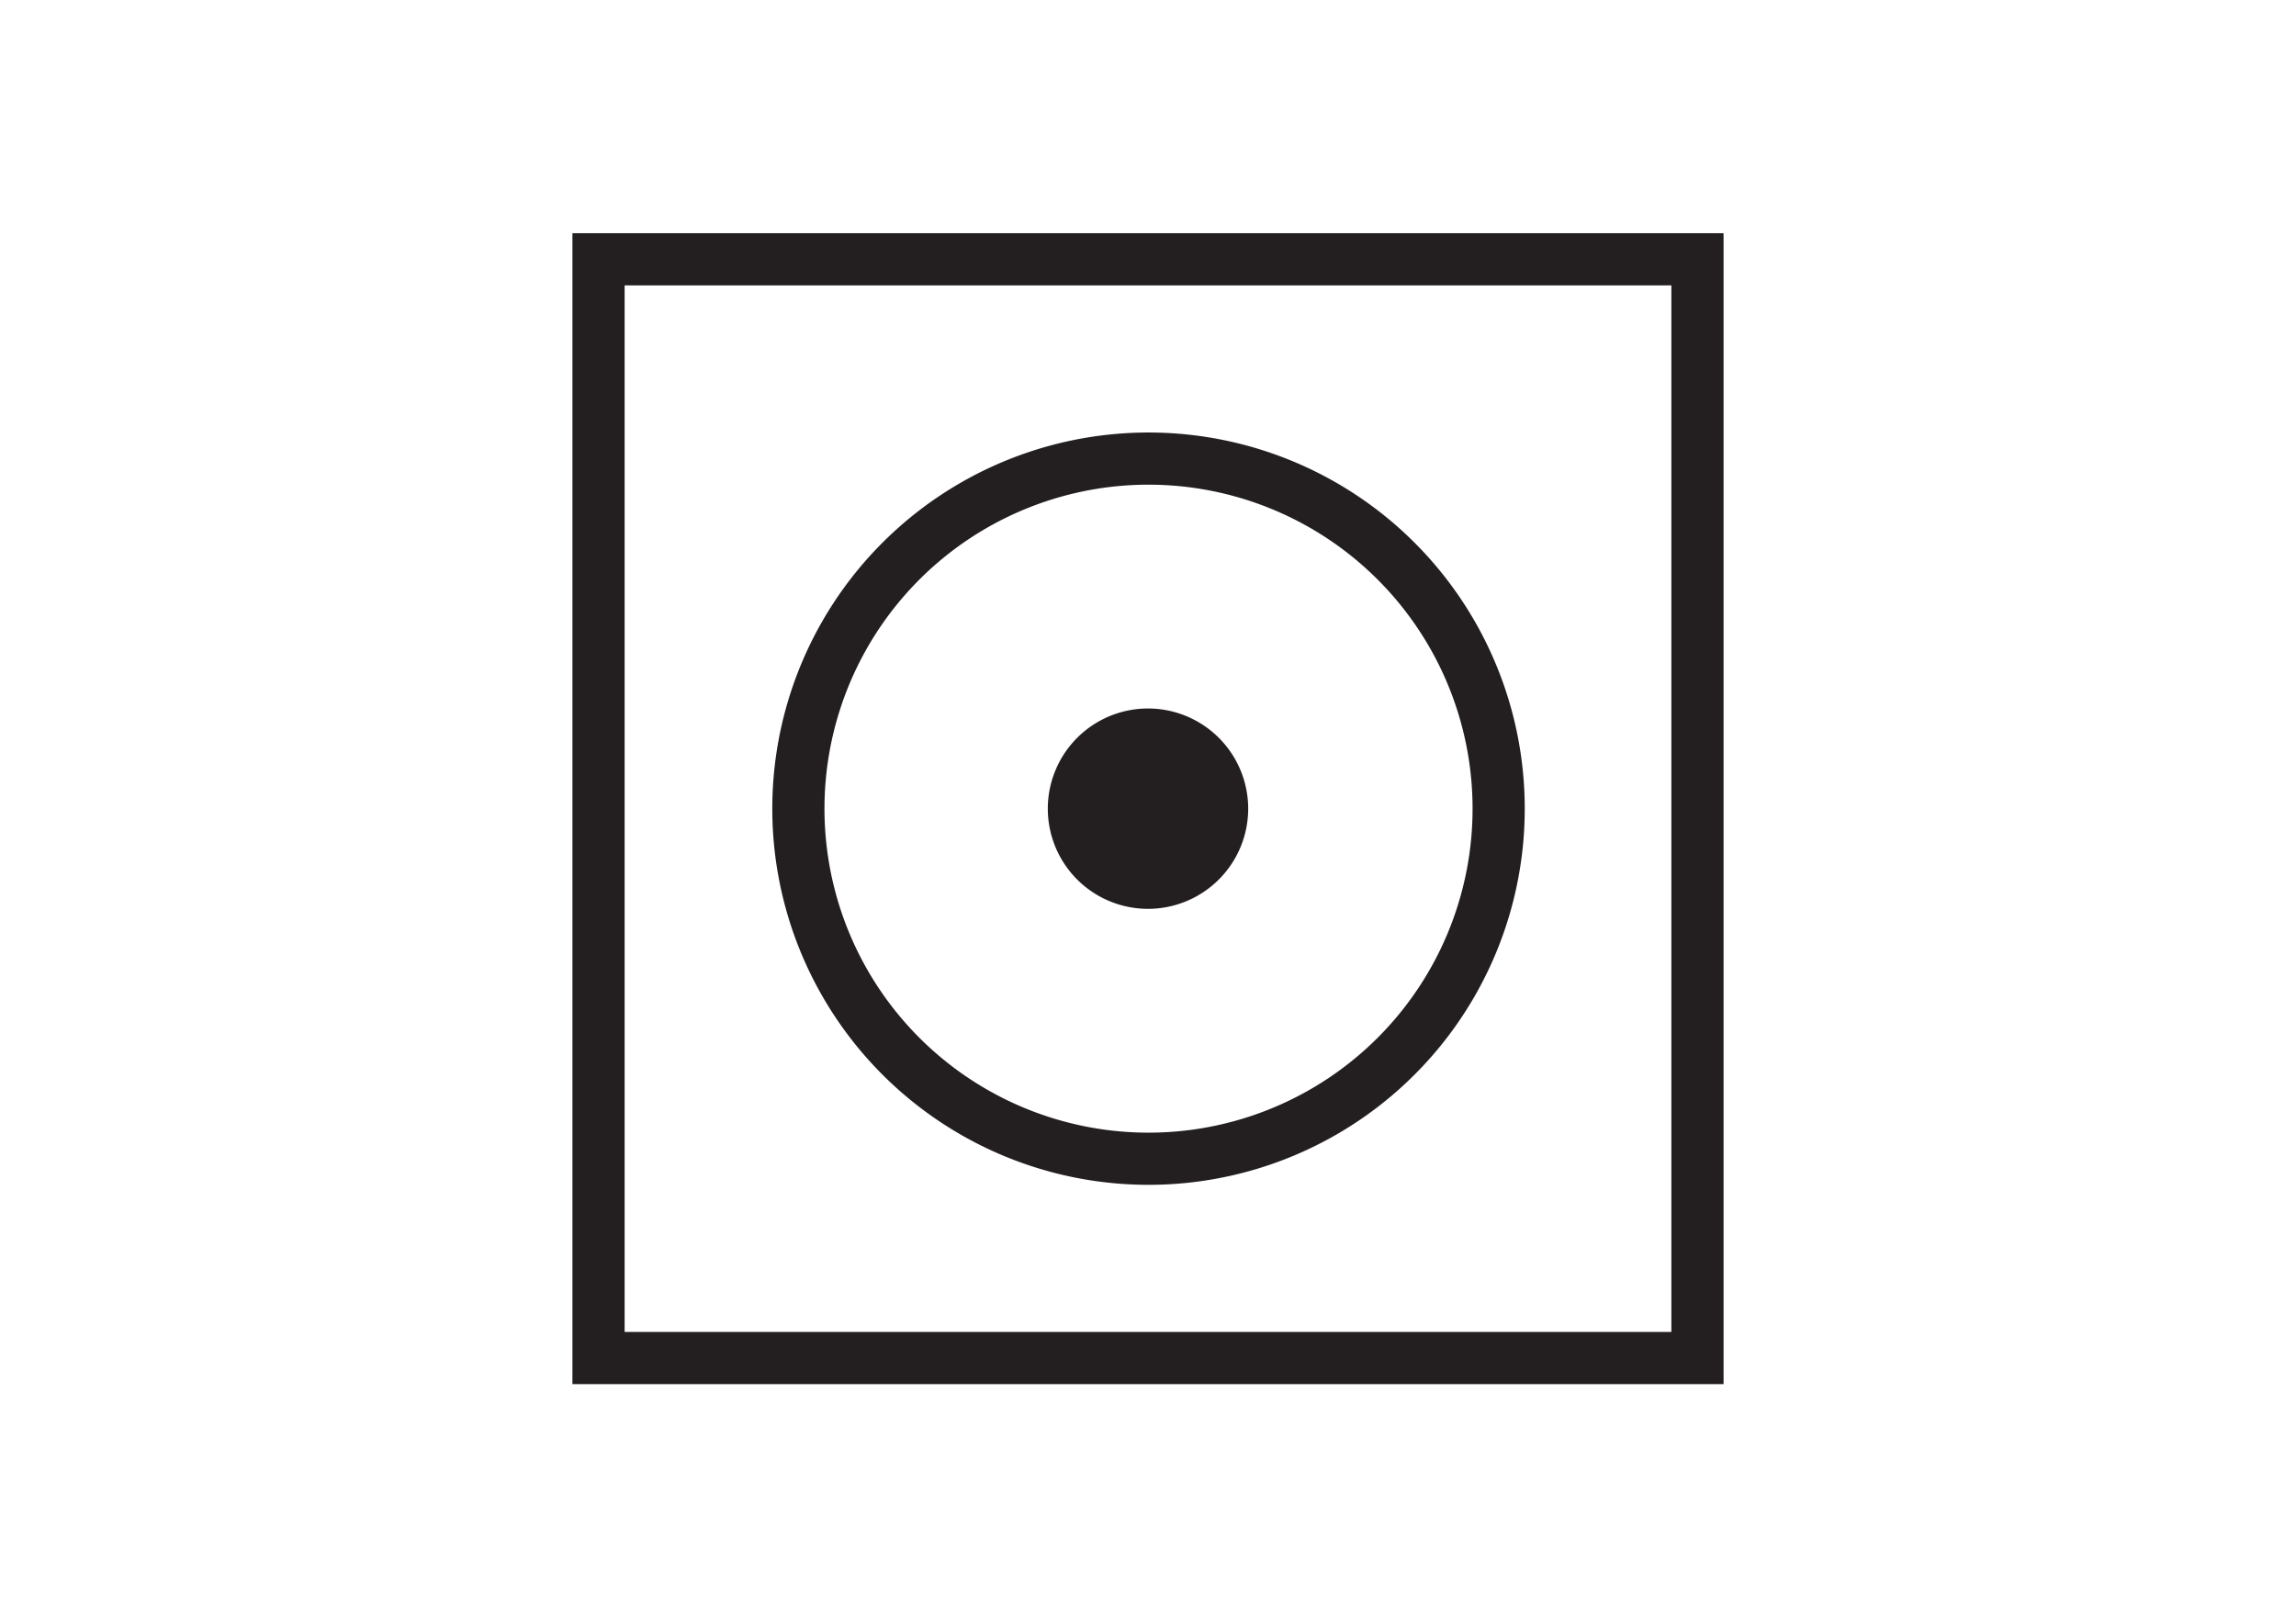
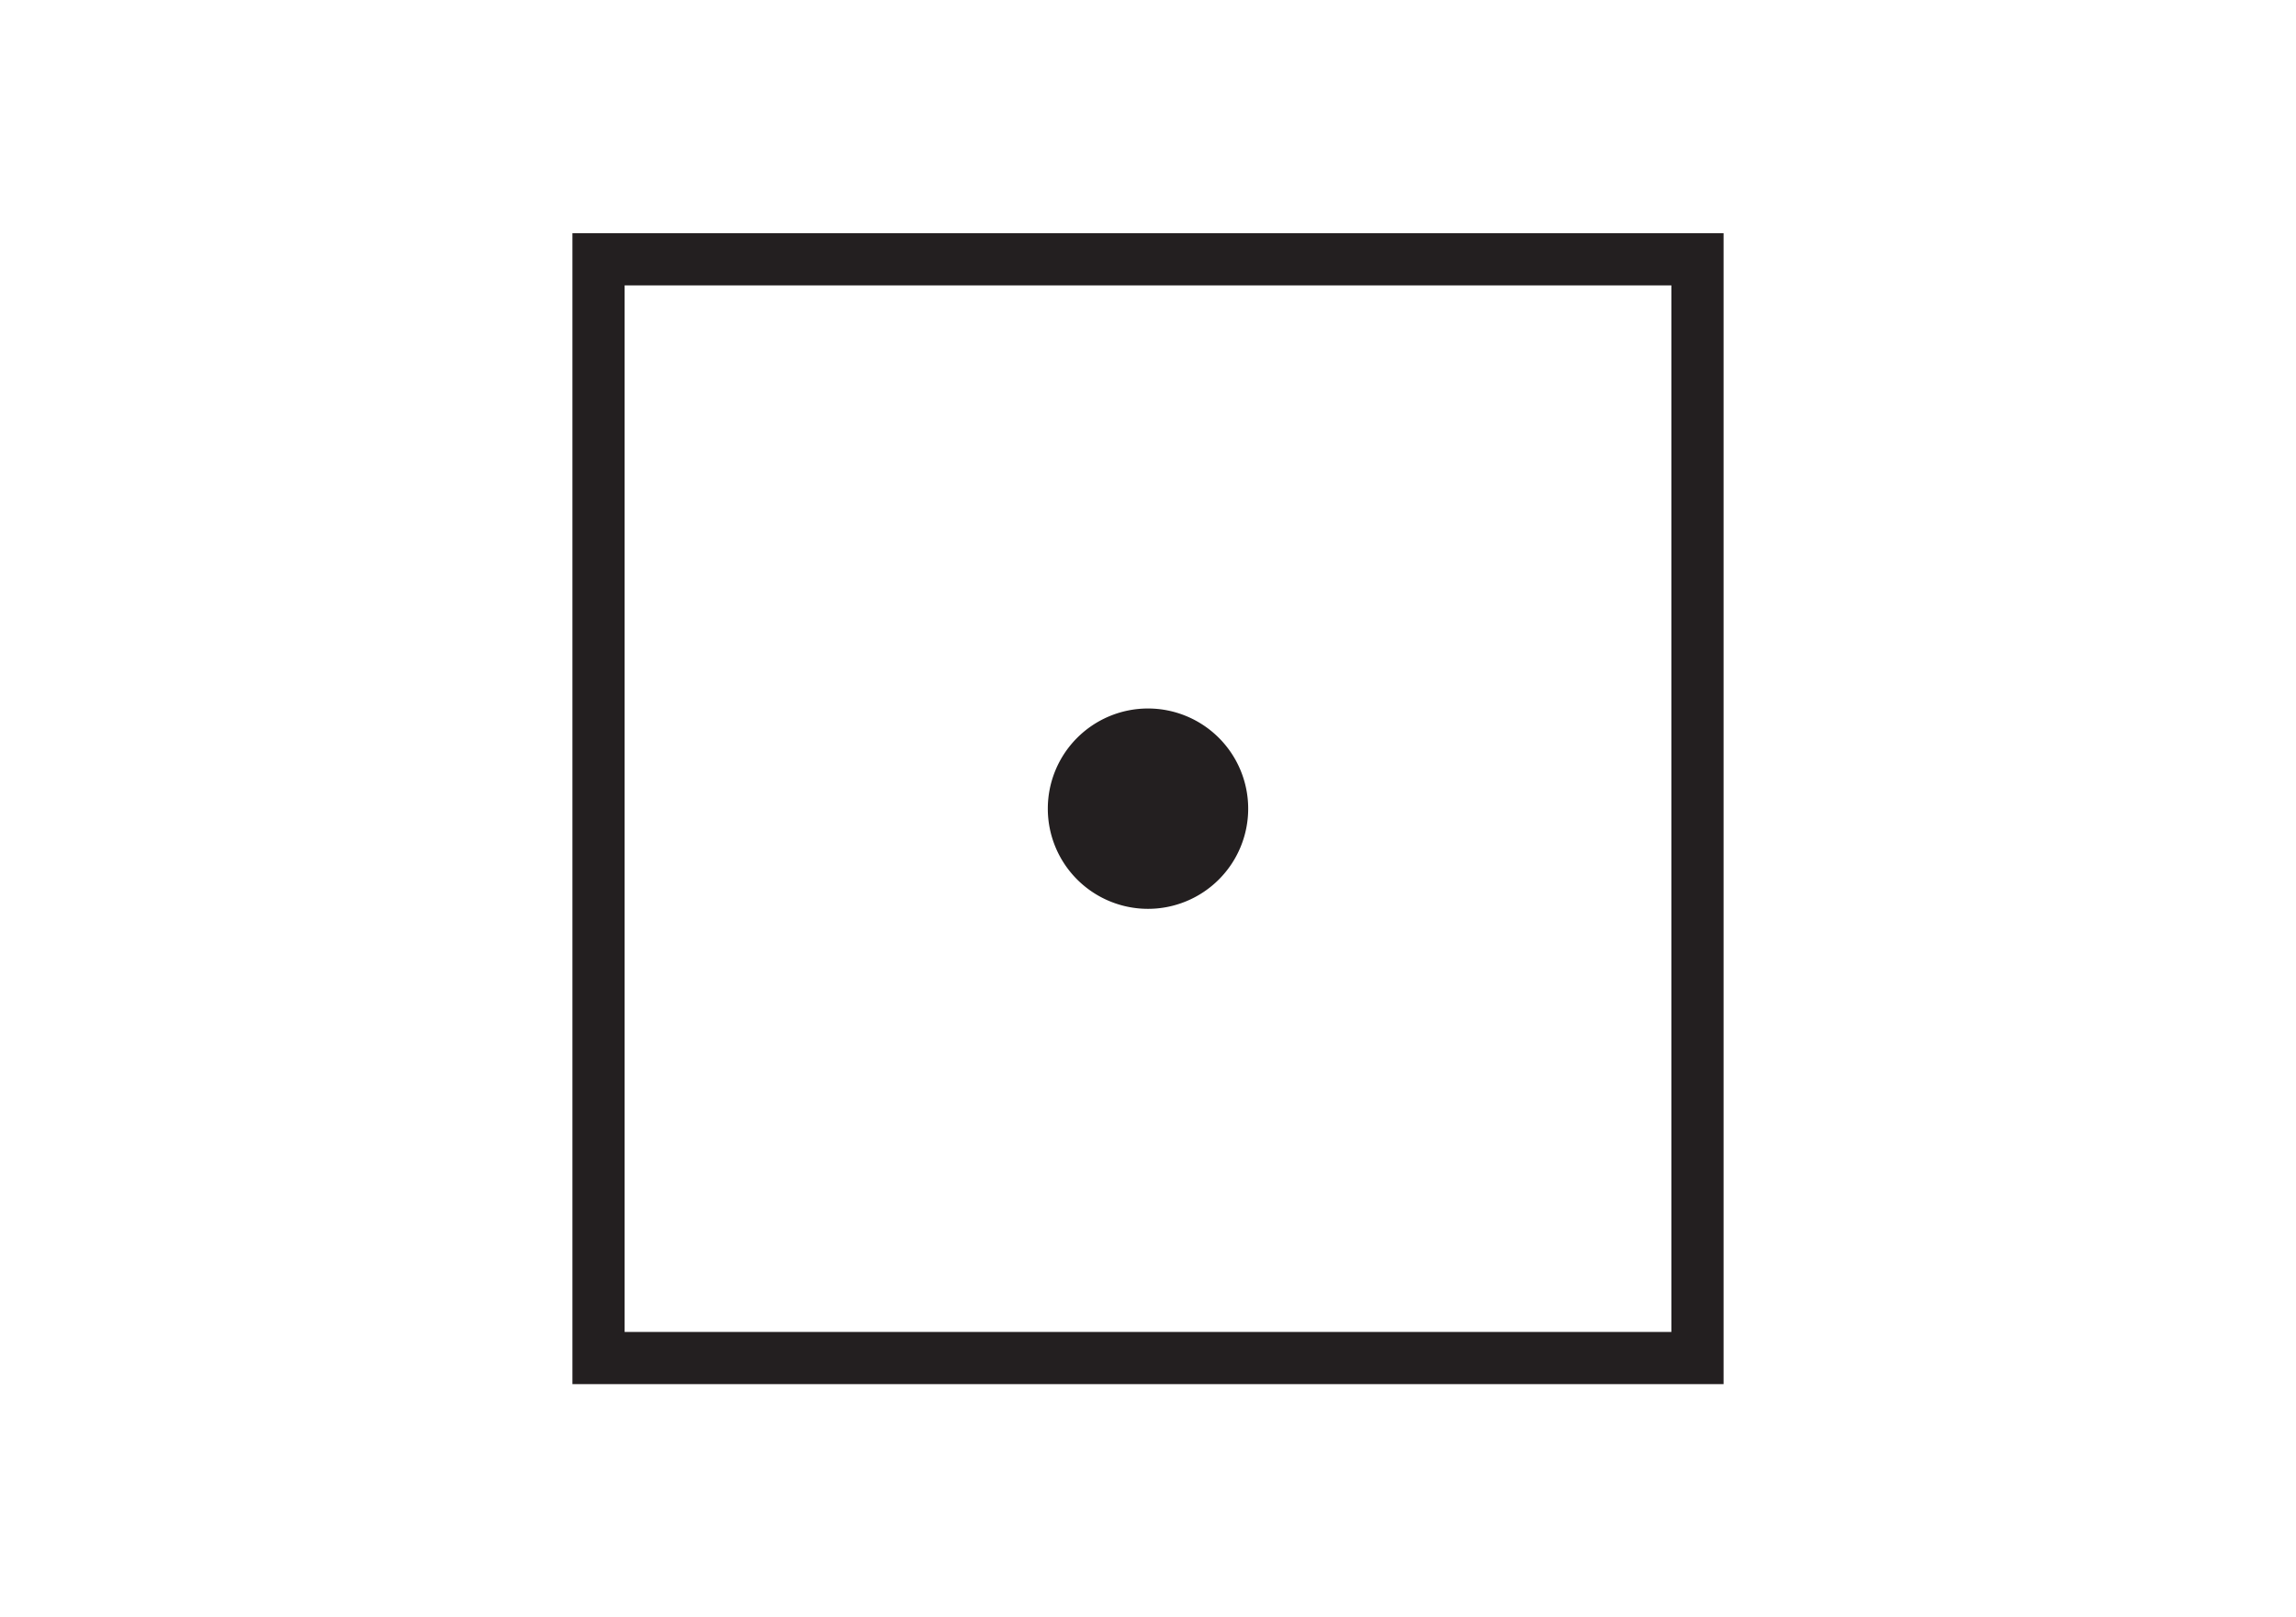
<svg xmlns="http://www.w3.org/2000/svg" width="44" height="31" viewBox="0 0 44 31">
  <defs>
    <style>.cls-1{fill:#231f20;}.cls-2,.cls-3{fill:none;}.cls-2{stroke:#231f20;stroke-miterlimit:10;}</style>
  </defs>
  <title>Artboard 7</title>
  <g id="dry_low_heat">
    <path class="cls-1" d="M22,17.42a1.92,1.92,0,1,0-1.92-1.92A1.92,1.92,0,0,0,22,17.42Z" />
    <rect class="cls-2" x="11.47" y="4.97" width="21.06" height="21.06" />
-     <path class="cls-2" d="M22,22.21a6.71,6.71,0,1,0-6.7-6.71A6.71,6.71,0,0,0,22,22.21Z" />
    <rect class="cls-3" width="44" height="31" />
  </g>
</svg>